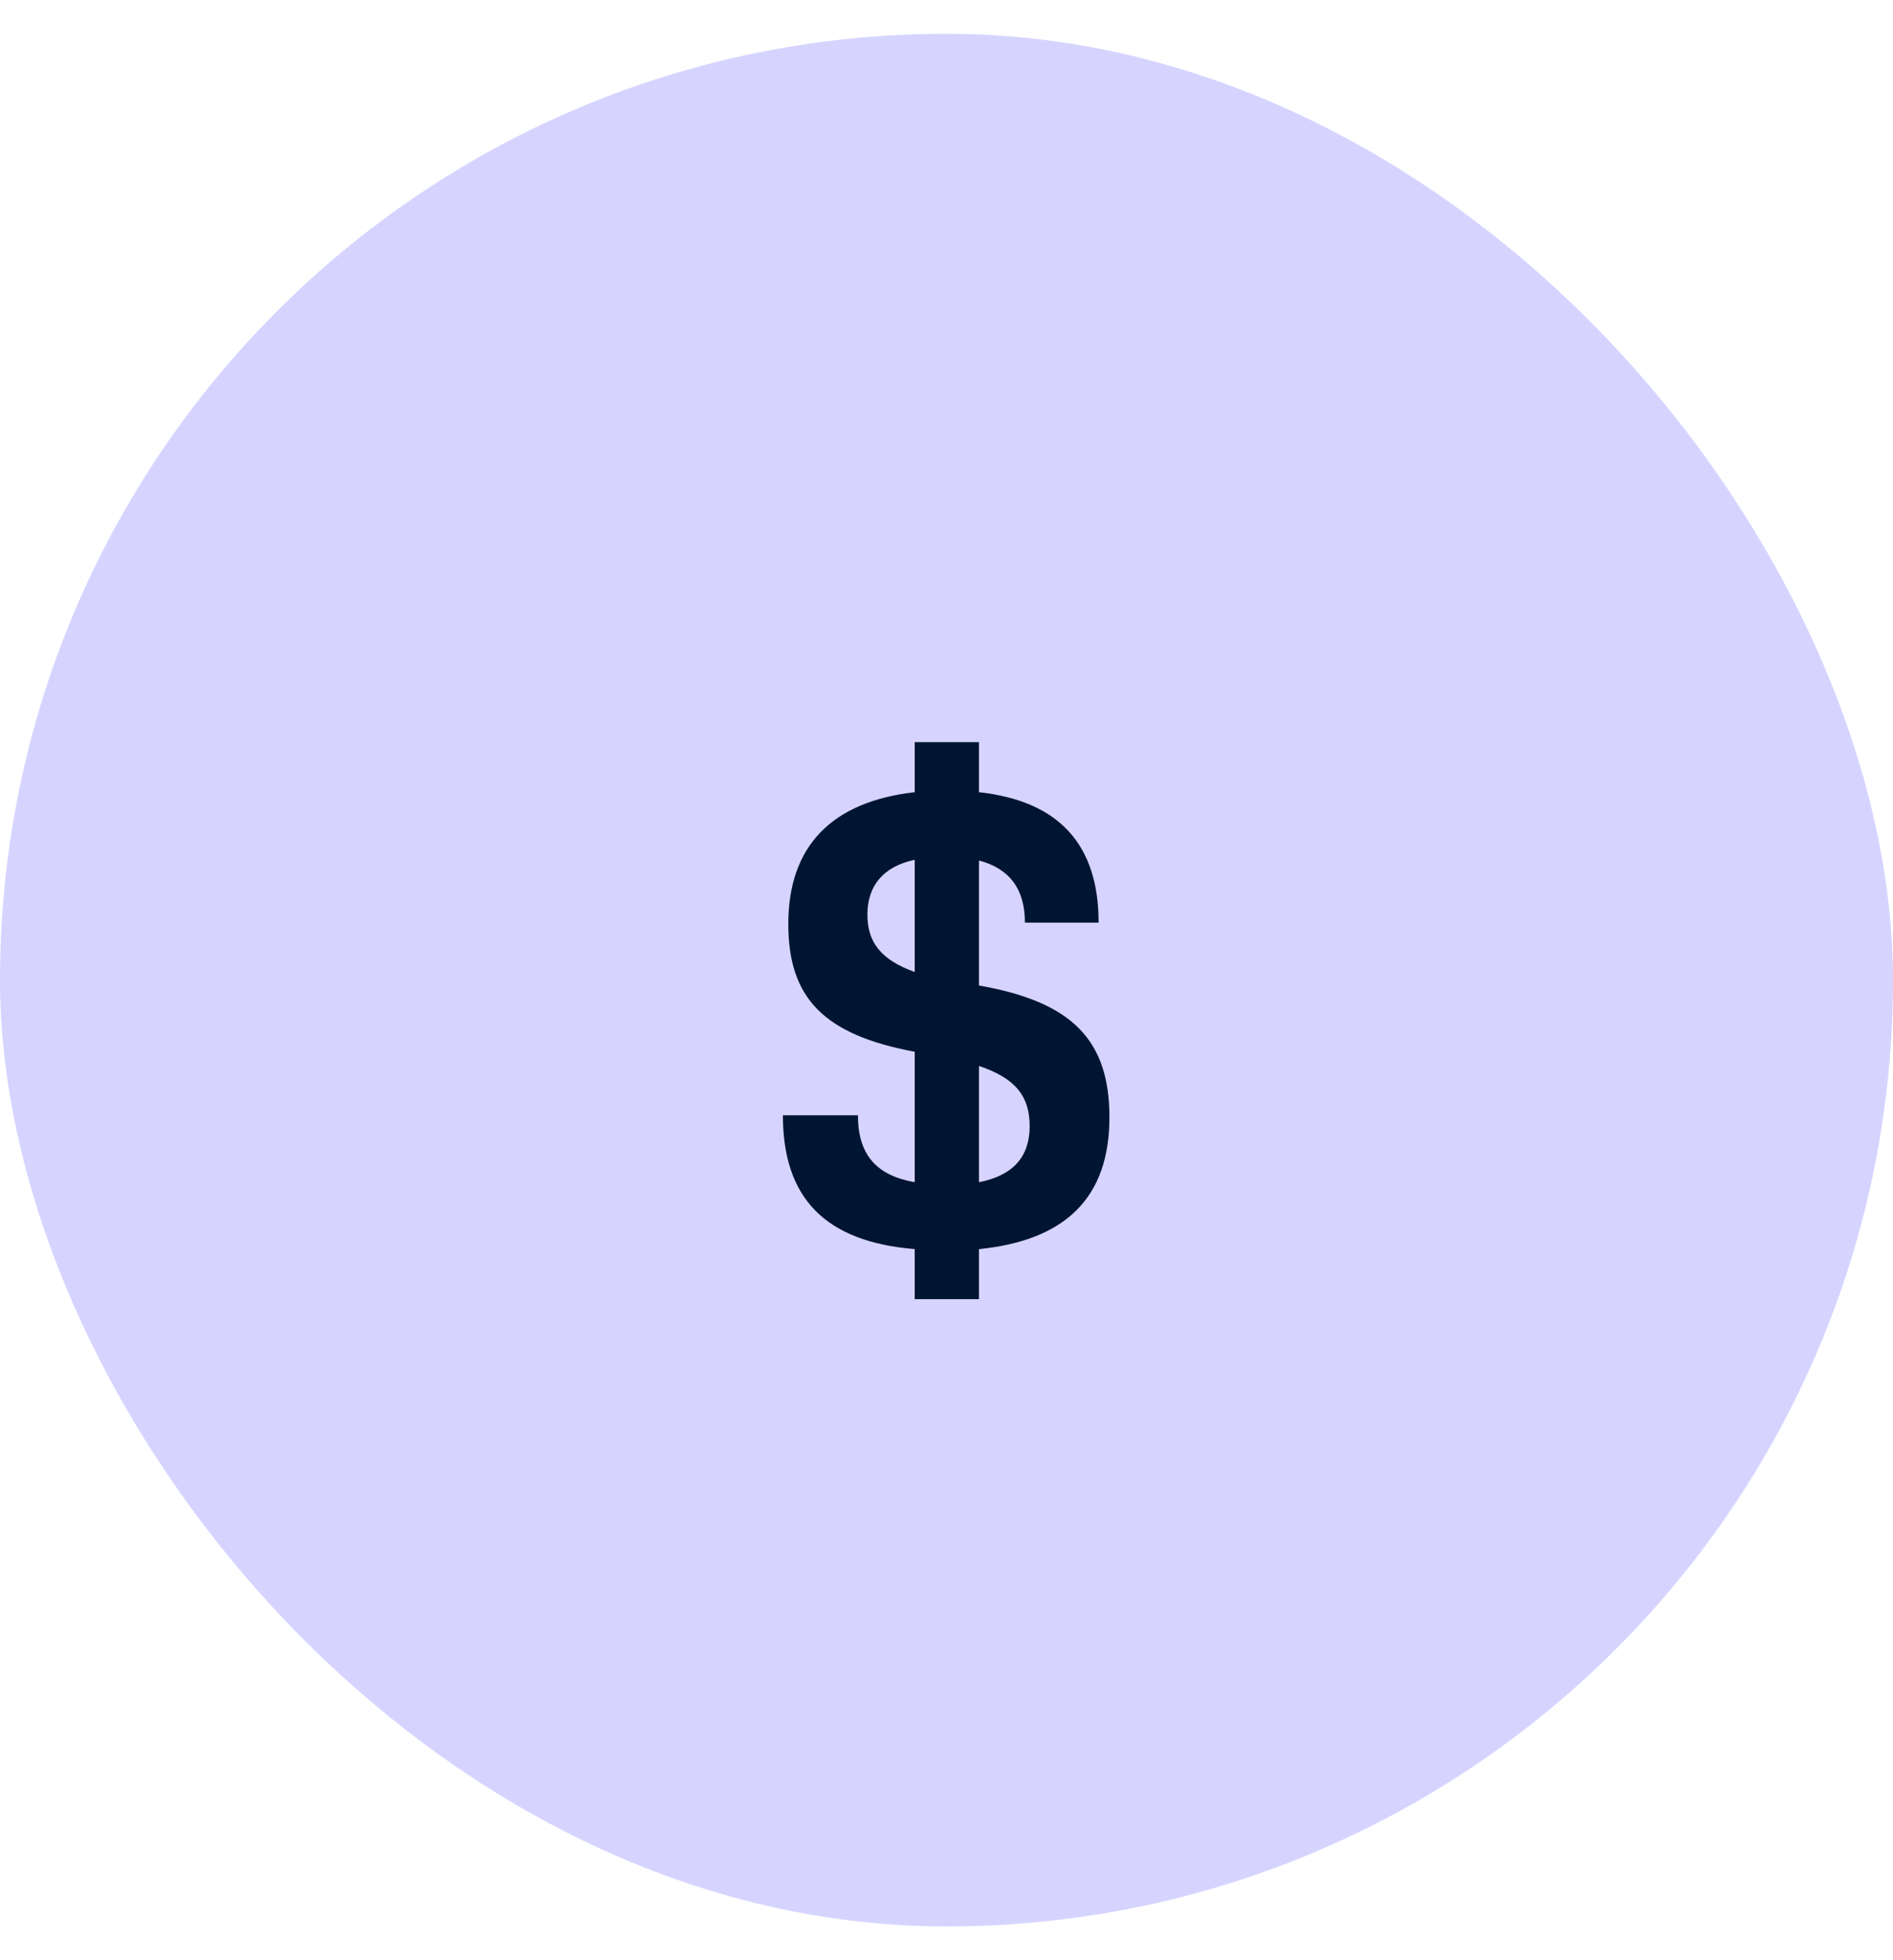
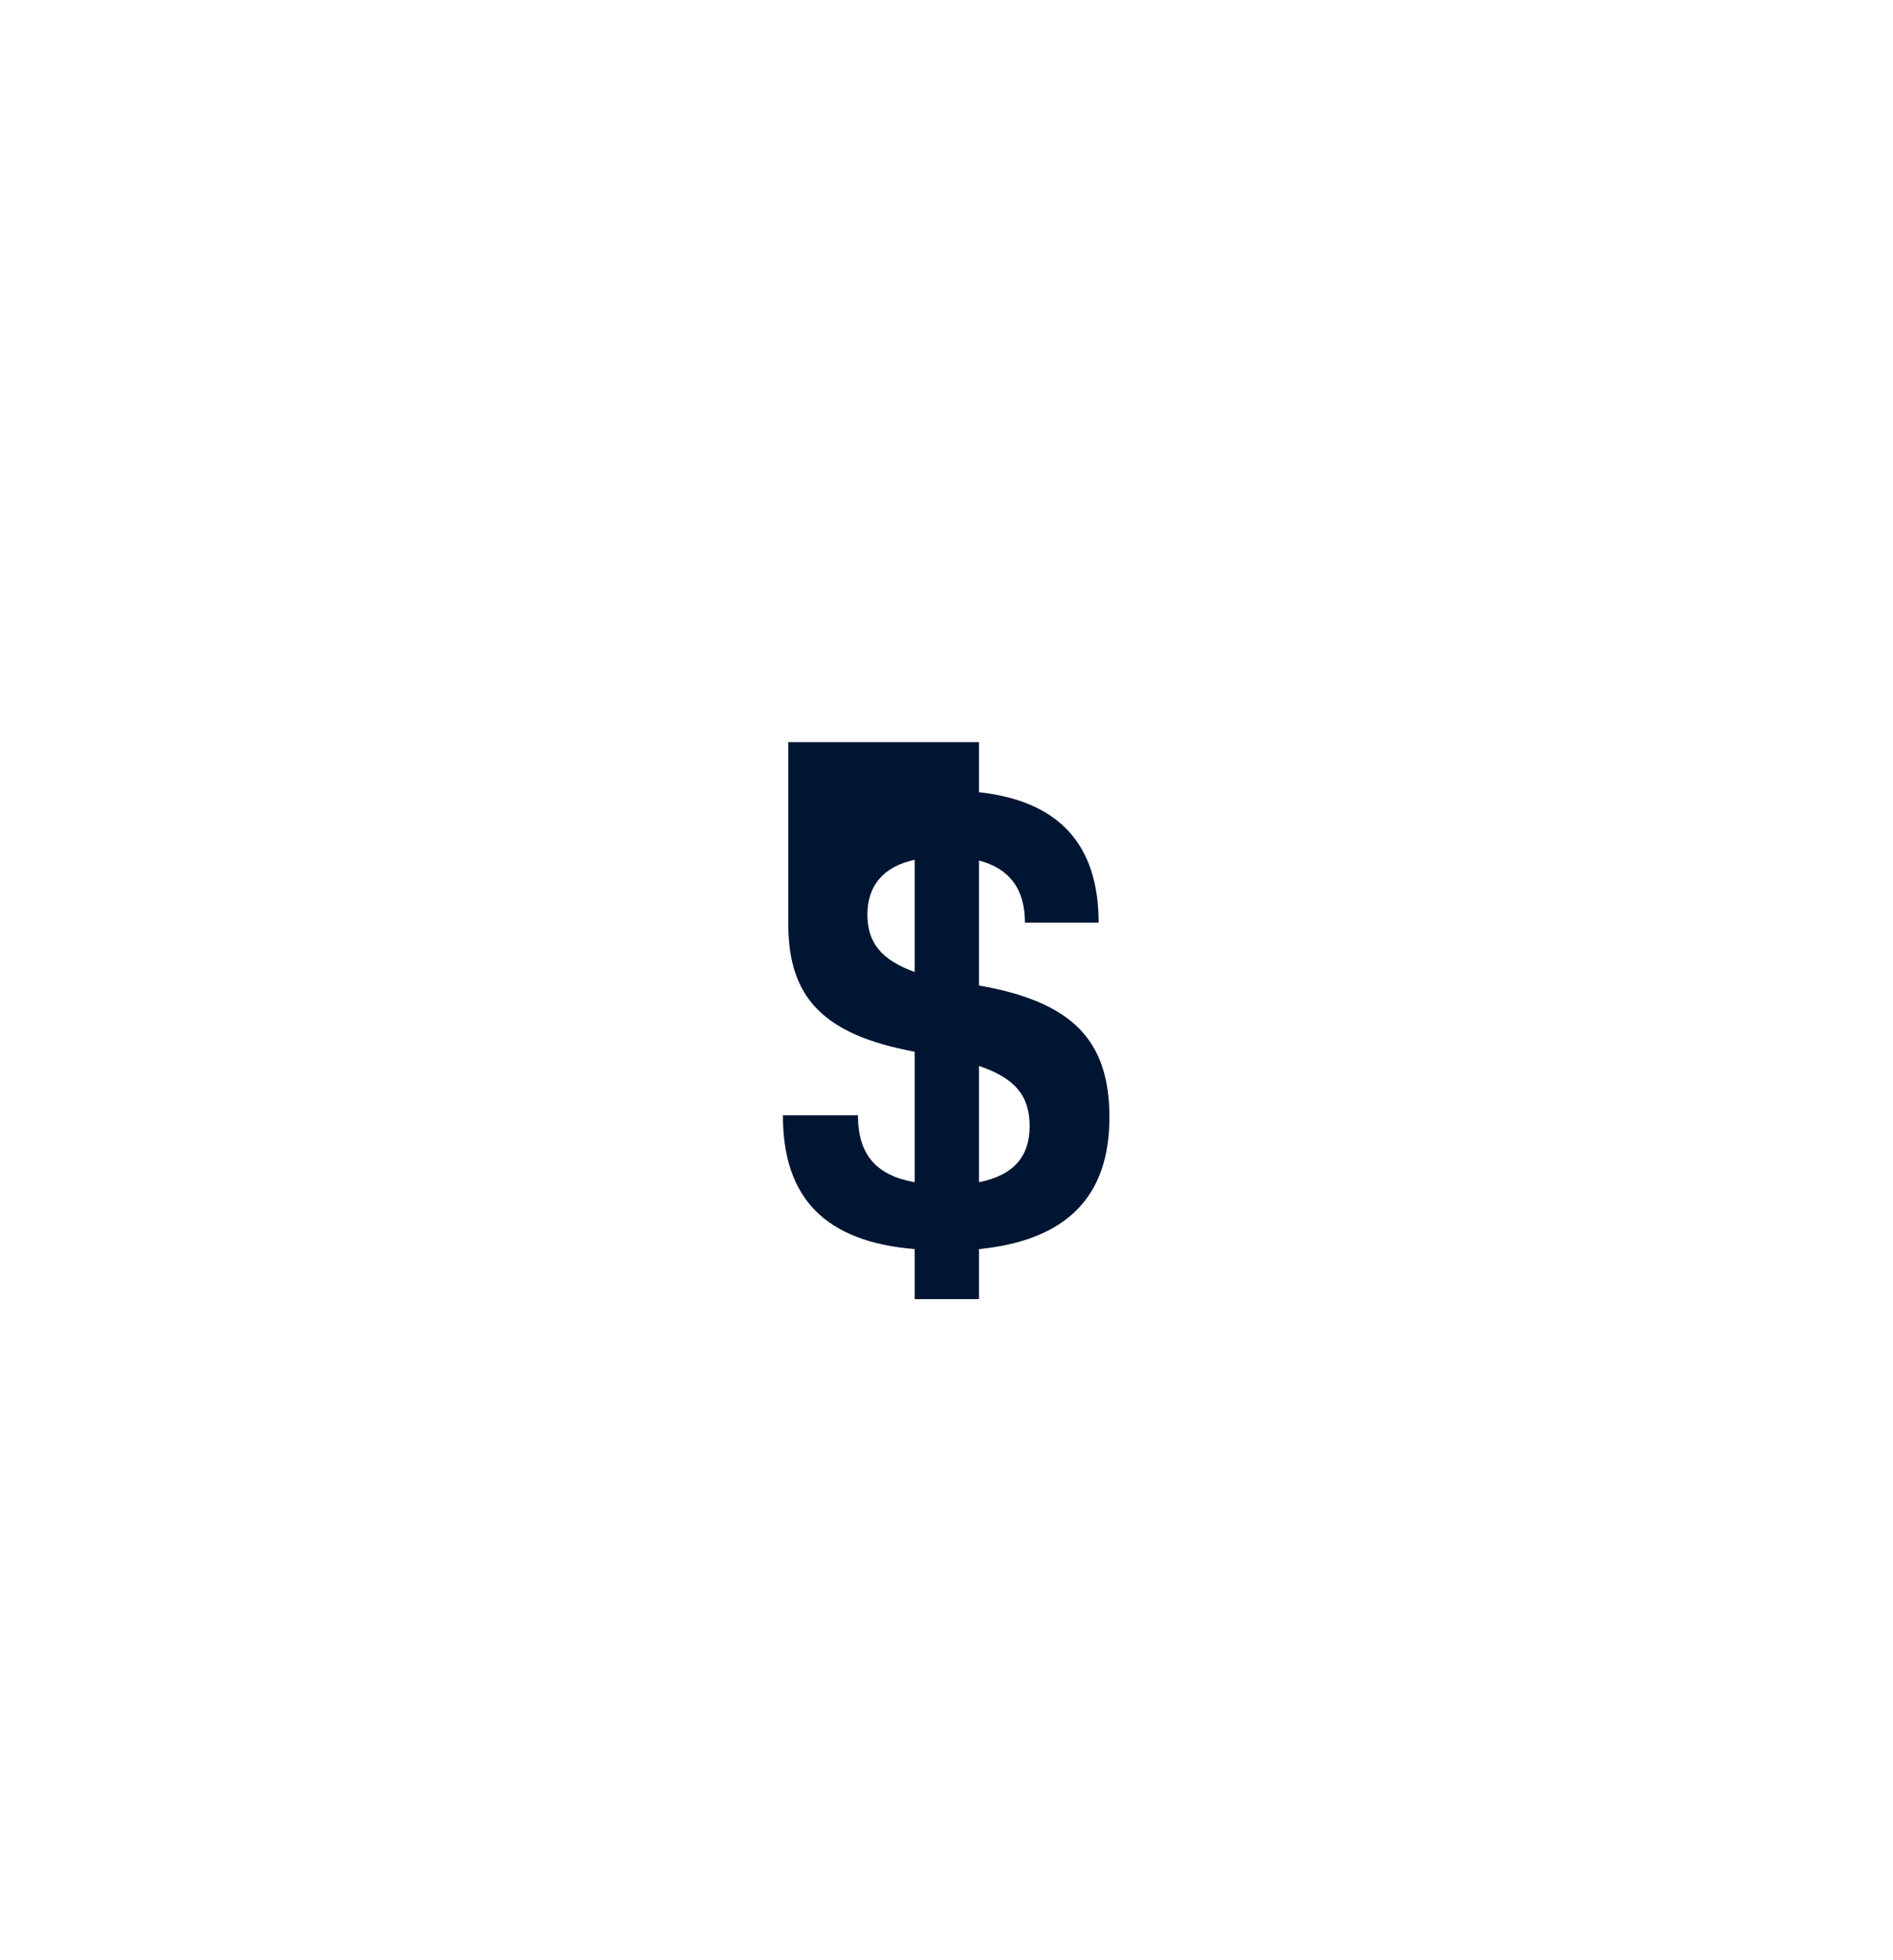
<svg xmlns="http://www.w3.org/2000/svg" width="28" height="29" viewBox="0 0 28 29" fill="none">
-   <rect y="0.5" width="28" height="28" rx="14" fill="#D6D4FF" />
-   <path d="M16.41 16.53C16.41 17.71 15.77 18.35 14.48 18.48V19.22H13.53V18.48C12.21 18.37 11.58 17.73 11.58 16.5H12.69C12.69 17.08 12.96 17.39 13.53 17.49V15.56C12.19 15.31 11.66 14.77 11.66 13.67C11.66 12.52 12.3 11.86 13.53 11.72V10.98H14.48V11.72C15.66 11.85 16.25 12.49 16.25 13.65H15.16C15.16 13.15 14.93 12.85 14.48 12.73V14.58C15.86 14.82 16.41 15.39 16.41 16.53ZM12.83 13.53C12.83 13.94 13.03 14.2 13.53 14.38V12.72C13.06 12.82 12.83 13.11 12.83 13.53ZM14.48 17.49C14.99 17.39 15.23 17.11 15.23 16.66C15.23 16.22 15.02 15.95 14.48 15.77V17.49Z" fill="#001532" />
+   <path d="M16.41 16.53C16.41 17.71 15.77 18.35 14.48 18.48V19.22H13.53V18.48C12.21 18.37 11.58 17.73 11.58 16.5H12.69C12.69 17.08 12.96 17.39 13.53 17.49V15.56C12.19 15.31 11.66 14.77 11.66 13.67V10.98H14.48V11.72C15.66 11.85 16.25 12.49 16.25 13.65H15.16C15.16 13.15 14.93 12.85 14.48 12.73V14.58C15.86 14.82 16.41 15.39 16.41 16.53ZM12.83 13.53C12.83 13.94 13.03 14.2 13.53 14.38V12.72C13.06 12.82 12.83 13.11 12.83 13.53ZM14.48 17.49C14.99 17.39 15.23 17.11 15.23 16.66C15.23 16.22 15.02 15.95 14.48 15.77V17.49Z" fill="#001532" />
</svg>